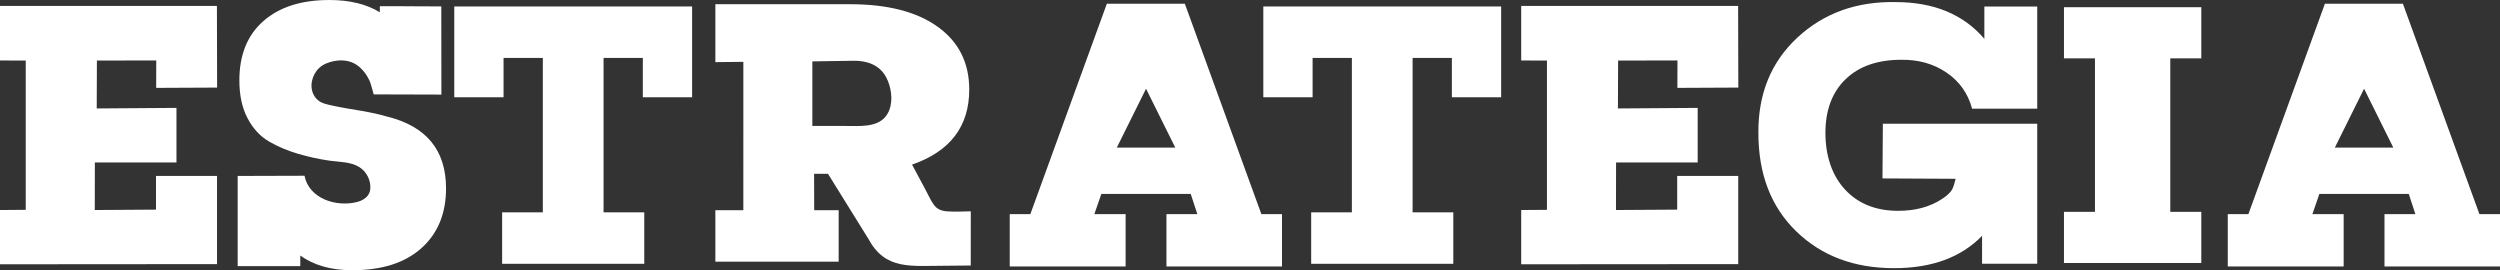
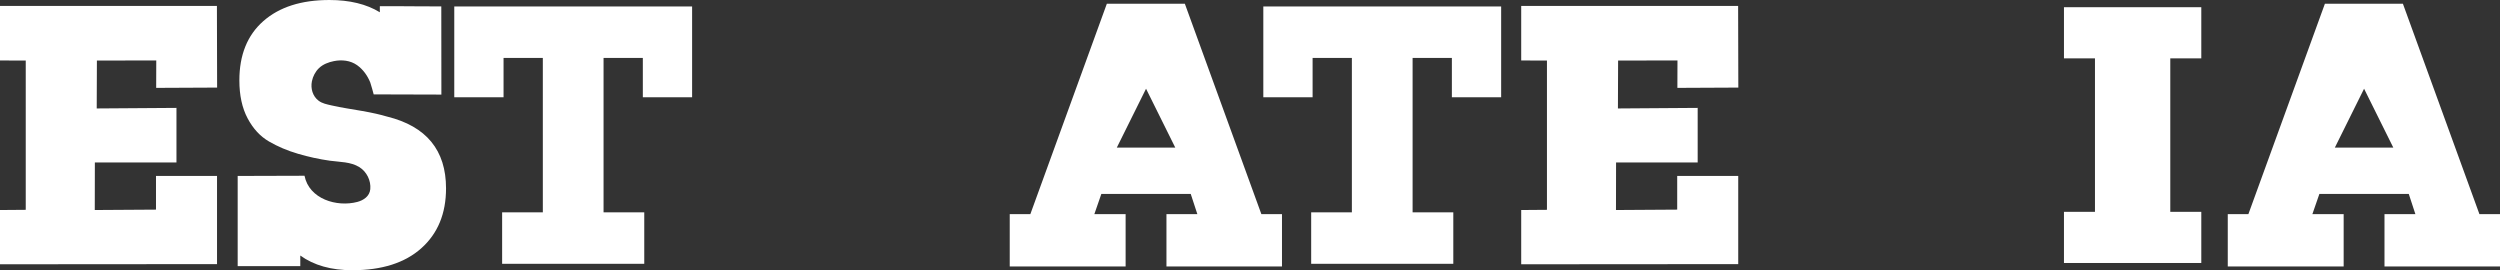
<svg xmlns="http://www.w3.org/2000/svg" id="Capa_2" data-name="Capa 2" viewBox="0 0 1387.5 149.97">
  <rect x="0" y="0" width="1387.5" height="149.97" fill="#333333" stroke="none" />
  <defs>
    <style>
      .cls-1 {
        fill: #fff;
      }
    </style>
  </defs>
  <g id="Capa_1-2" data-name="Capa 1">
    <g>
-       <path class="cls-1" d="m528.67,117.42c2.7,0,5.43.07,10.12-.15l-.03,30.09c-7.04.11-7.25.12-13.41.12-19.81,0-33.92,2.65-43.38-14.9l-22.44-36.13h-7.71l.07,20.21h13.57v28.58h-68.43v-28.58h15.53V34.33l-15.53.15V2.34h74.73c20.86,0,37.1,4.18,48.73,12.56,11.63,8.37,17.44,19.97,17.44,34.81,0,20.41-10.58,34.3-31.74,41.65l7.65,14.29c4.65,8.98,5.19,11.78,14.79,11.78Zm-77.82-83.35s0,35.84,0,35.84c6.33,0,12.66,0,18.99,0,6.93,0,16.53.89,21.5-5.03,4.05-4.83,3.97-12.06,2.22-17.79-.46-1.5-1.05-2.96-1.8-4.34-3.73-6.84-10.77-9.19-18.3-9.03-.34,0-.68.01-1.02.02,0,0-21.58.33-21.58.33Z" />
      <path class="cls-1" d="m833.14,3.57v50.4h-27.35v-21.83h-21.8v85.69h22.59v28.56h-78.88v-28.56h22.59V32.14h-21.8v21.83h-27.35V3.57h132Z" />
      <path class="cls-1" d="m120.39,3.28l.11,45.33-33.82.16.05-15.22-32.95.05-.1,26.59,44.26-.31v30.3h-45.29l-.05,26.38,33.98-.22v-18.71h33.87v48.95s-120.45.09-120.45.09v-30.11l14.29-.11V33.61l-14.29-.05V3.28h120.39Z" />
      <path class="cls-1" d="m964.66,3.28l.11,45.33-33.82.16.05-15.22-32.95.05-.1,26.59,44.26-.31v30.3h-45.29l-.05,26.38,33.98-.22v-18.71h33.87v48.95s-120.45.09-120.45.09v-30.11l14.29-.11V33.61l-14.29-.05V3.28h120.39Z" />
-       <path class="cls-1" d="m1055.2,33.18c-13.18,0-23.49,3.6-30.93,10.81-7.44,7.21-11.16,17.13-11.16,29.78s3.65,23.69,10.95,31.51c7.3,7.82,17.11,11.73,29.44,11.73,9.49,0,17.57-2.17,24.23-6.53,1.85-1.21,3.65-2.54,5.01-4.3,1.57-2.04,1.94-4.54,2.64-6.95l-40.61-.21.22-30.35h85.67v77.71h-30.61v-15.5c-11.62,11.97-27.92,17.95-48.89,17.95-22.11,0-40.18-6.8-54.21-20.4-14.03-13.6-21.05-31.82-21.05-54.66-.14-21.75,7.09-39.4,21.68-52.93,14.6-13.53,32.74-20.09,54.42-19.68,21.26,0,37.7,6.8,49.32,20.4V3.61h29.34v56.7h-36.14c-2.27-8.43-6.98-15.09-14.14-19.99-7.16-4.89-15.56-7.27-25.19-7.14Z" />
      <path class="cls-1" d="m1204.51,117.57h17.21v28.39h-76.22v-28.39h17.21V32.39h-17.21V4h76.22v28.39h-17.21v85.18Z" />
      <path class="cls-1" d="m1376.07,118.85h11.44v29.04h-64.12v-29.04h17.15l-3.67-11.2h-49.62l-3.88,11.2h17.36v29.04h-64.32v-29.04h11.44l42.47-116.78h43.29l42.47,116.78Zm-80.25-36.92h32.47l-16.23-32.69-16.23,32.69Z" />
      <path class="cls-1" d="m700.06,118.85h11.44v29.04h-64.12v-29.04h17.15l-3.67-11.2h-49.62l-3.88,11.2h17.36v29.04h-64.32v-29.04h11.44L614.3,2.07h43.29l42.47,116.78Zm-80.25-36.92h32.47l-16.23-32.69-16.23,32.69Z" />
      <path class="cls-1" d="m214.88,64.72c-3.67-1.11-8.26-2.14-13.77-3.11-5.75-1.03-11.57-1.82-17.26-3.14-2.44-.57-4.97-1.03-7.01-2.56-3.34-2.51-4.53-6.82-3.73-10.82.55-2.74,1.93-5.38,3.96-7.32,2.24-2.13,5.25-3.25,8.23-3.85,4.42-.88,9.18-.4,12.93,2.28,3.31,2.37,5.74,5.8,7.26,9.56.23.57,1.97,6.62,1.9,6.62,0,0,37.58.11,37.58.11l-.05-48.93-20.73-.09v-.04h-13.38v3.38c-7.41-4.53-16.75-6.81-28.02-6.81-15.57,0-27.79,3.91-36.65,11.72-8.86,7.81-13.29,18.77-13.29,32.88,0,8.3,1.52,15.32,4.56,21.05,3.04,5.74,6.99,10.03,11.87,12.86,4.87,2.83,10.25,5.12,16.14,6.84,5.89,1.73,11.77,3.01,17.66,3.84,5.48.77,11.53.54,16.4,3.58,4.07,2.55,6.48,7.49,6.03,12.22-.37,3.89-3.69,6.15-7.17,7.07-11.44,3.02-26.76-1.6-29.34-14.52,0,0-37.09.11-37.09.11v50.04h34.75v-5.87c7.54,5.43,17.16,8.15,28.86,8.15,16.45,0,29.24-4.08,38.36-12.24,9.11-8.16,13.67-19.22,13.67-33.19,0-21.16-10.89-34.43-32.66-39.83Z" />
      <path class="cls-1" d="m384.12,3.57v50.4h-27.35v-21.83h-21.8v85.69h22.59v28.56h-78.88v-28.56h22.59V32.14h-21.8v21.83h-27.35V3.57h132Z" />
    </g>
  </g>
</svg>